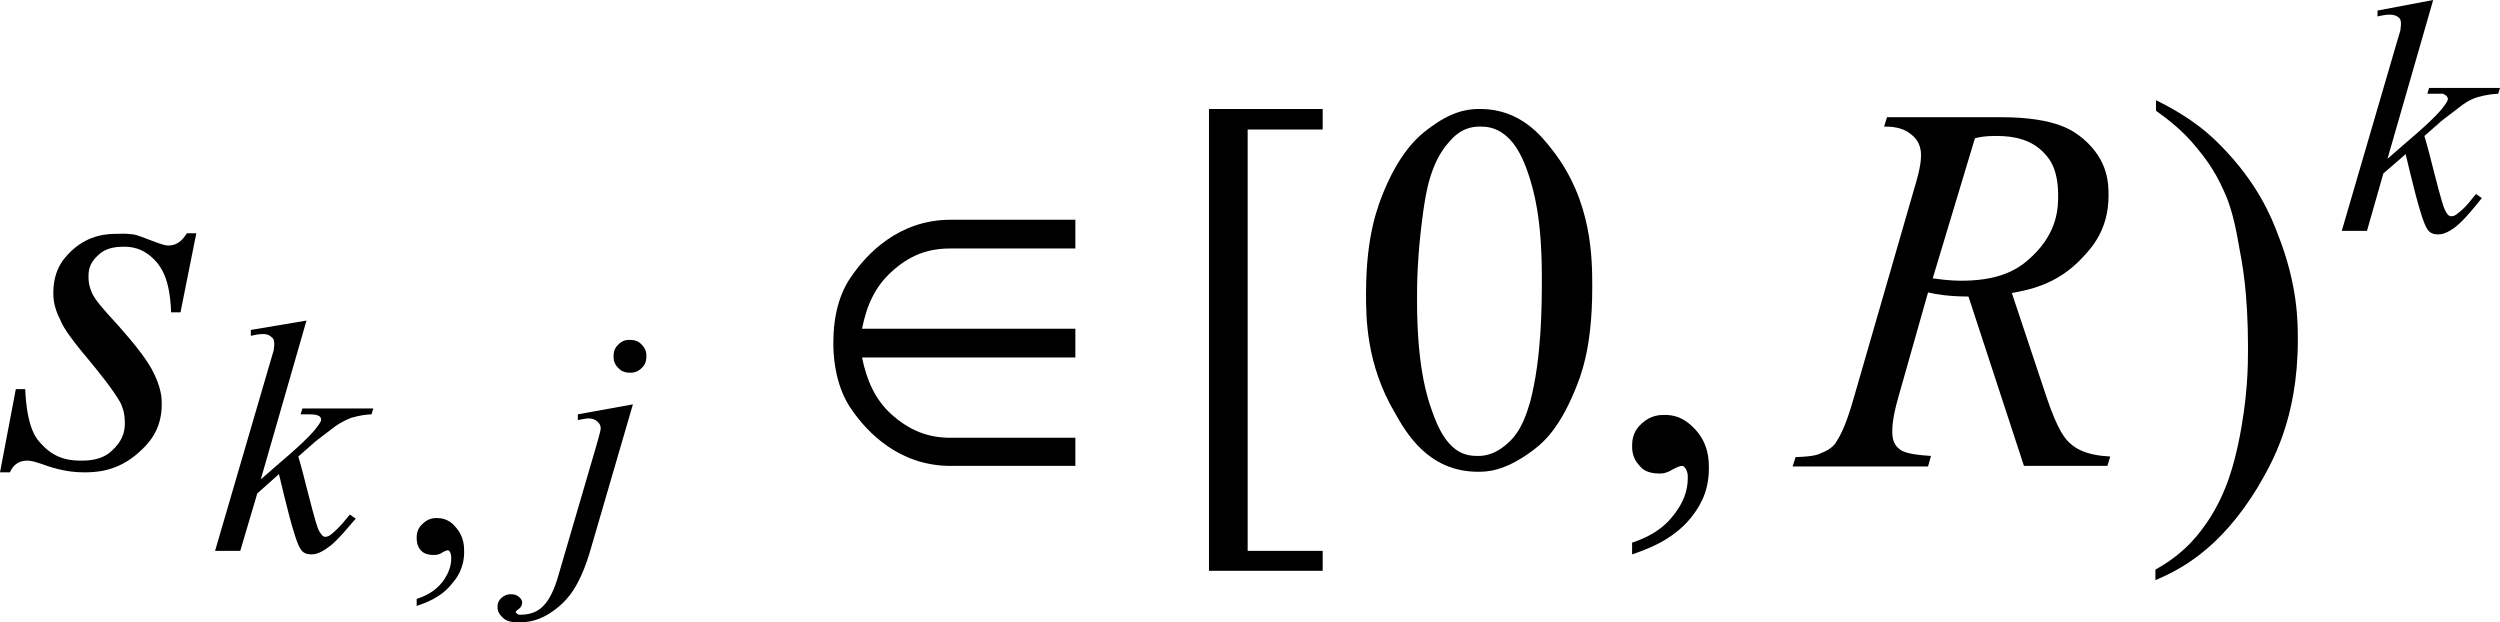
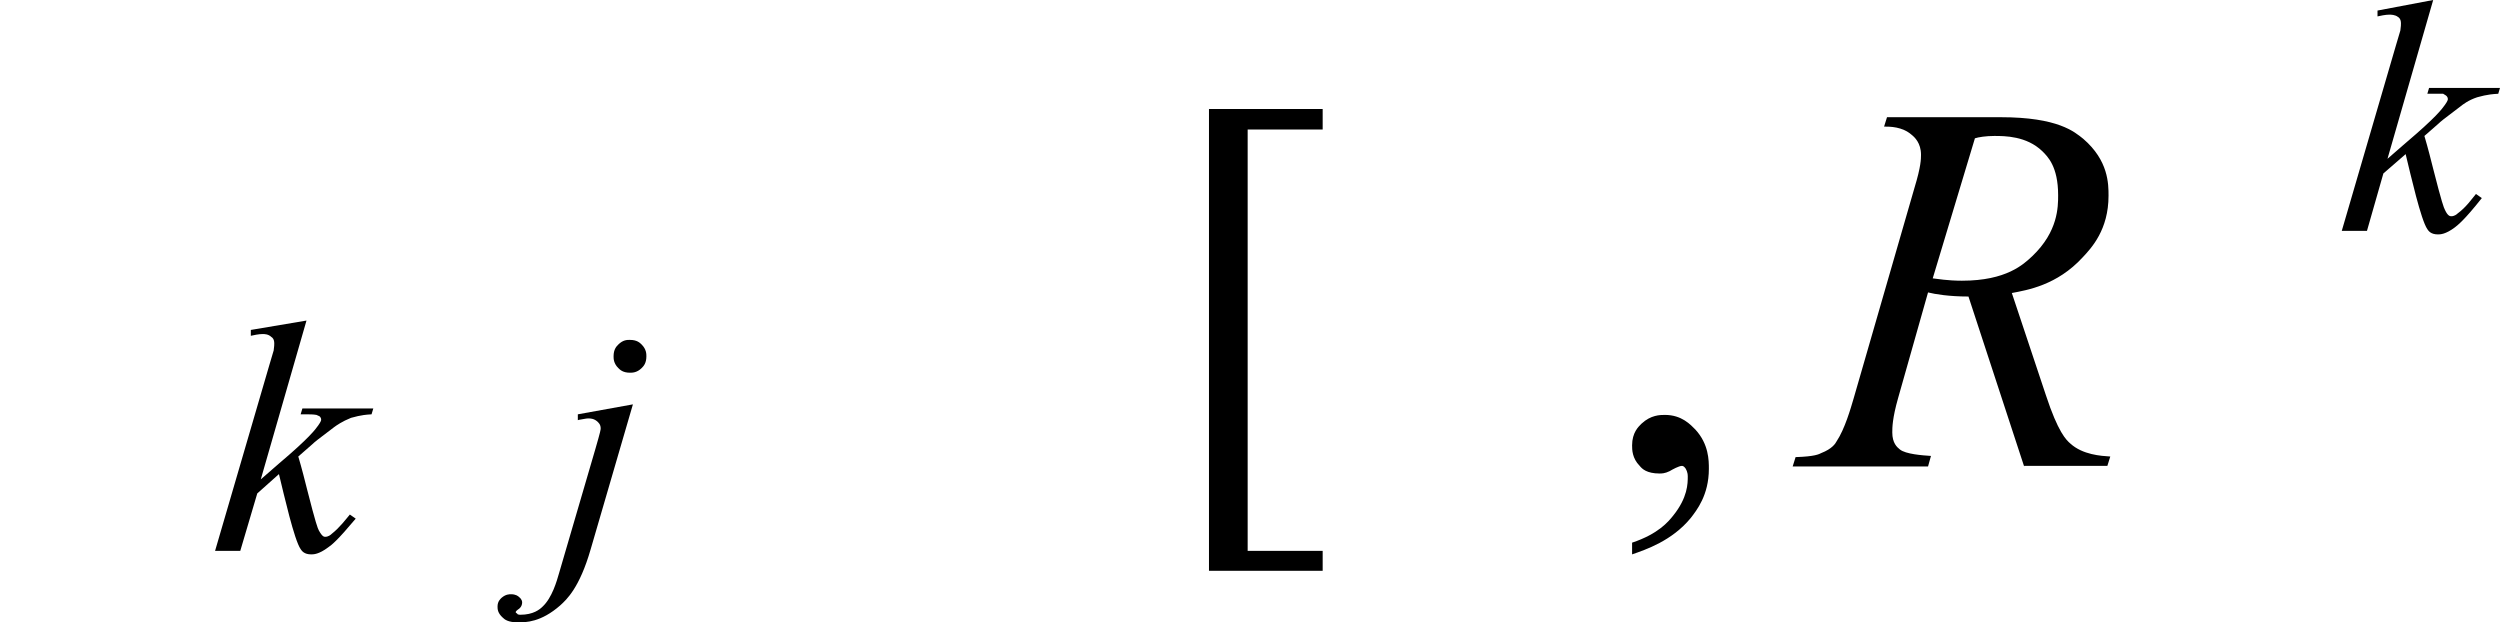
<svg xmlns="http://www.w3.org/2000/svg" version="1.1" id="レイヤー_1" x="0px" y="0px" viewBox="0 0 42.66 10.62" style="enable-background:new 0 0 42.66 10.62;" xml:space="preserve">
  <g>
-     <path d="M3.35,3.98L3.08,5.33H2.92C2.9,4.74,2.74,4.56,2.67,4.47C2.44,4.21,2.21,4.21,2.1,4.21c-0.27,0-0.38,0.1-0.43,0.15   C1.51,4.5,1.51,4.65,1.51,4.72c0,0.15,0.04,0.23,0.06,0.28c0.06,0.13,0.21,0.29,0.28,0.37C2.42,5.99,2.53,6.2,2.59,6.3   c0.17,0.32,0.17,0.5,0.17,0.6c0,0.46-0.25,0.69-0.38,0.81C2,8.06,1.61,8.06,1.42,8.06c-0.32,0-0.59-0.1-0.73-0.15   c-0.15-0.05-0.2-0.05-0.22-0.05c-0.2,0-0.27,0.13-0.3,0.2H0l0.27-1.42h0.16c0.03,0.67,0.19,0.85,0.28,0.94   c0.25,0.28,0.54,0.28,0.69,0.28c0.33,0,0.46-0.12,0.53-0.19c0.2-0.19,0.2-0.37,0.2-0.46c0-0.18-0.05-0.28-0.07-0.33   C1.92,6.63,1.66,6.32,1.53,6.16C1.14,5.7,1.06,5.54,1.03,5.46C0.91,5.23,0.91,5.07,0.91,5c0-0.43,0.21-0.62,0.31-0.72   c0.31-0.29,0.64-0.29,0.8-0.29C2.16,3.98,2.24,4,2.28,4c0.06,0.01,0.21,0.07,0.29,0.1c0.23,0.09,0.28,0.09,0.3,0.09   c0.19,0,0.27-0.14,0.32-0.21H3.35z" />
    <path d="M32.98,4.75c0.28,0.04,0.43,0.04,0.5,0.04c0.76,0,1.05-0.28,1.2-0.42c0.44-0.42,0.44-0.84,0.44-1.04   c0-0.49-0.18-0.66-0.27-0.75c-0.27-0.26-0.64-0.26-0.82-0.26c-0.14,0-0.27,0.02-0.33,0.04L32.98,4.75z M34.54,7.96l-0.95-2.9   c-0.33,0-0.57-0.04-0.69-0.07l-0.51,1.8c-0.1,0.35-0.1,0.51-0.1,0.59c0,0.18,0.08,0.25,0.13,0.29c0.1,0.08,0.38,0.1,0.53,0.11   L32.9,7.96h-2.31l0.05-0.16c0.33-0.01,0.4-0.05,0.44-0.07c0.18-0.07,0.24-0.16,0.26-0.2c0.14-0.21,0.24-0.56,0.29-0.73l1.04-3.6   c0.11-0.36,0.11-0.49,0.11-0.56c0-0.2-0.11-0.3-0.16-0.34c-0.16-0.14-0.37-0.14-0.47-0.14L32.2,2h1.94c0.98,0,1.26,0.25,1.41,0.37   c0.43,0.37,0.43,0.77,0.43,0.97c0,0.58-0.29,0.89-0.44,1.05C35.1,4.87,34.59,4.95,34.33,5l0.58,1.74c0.21,0.64,0.35,0.77,0.42,0.83   c0.21,0.19,0.52,0.21,0.68,0.22l-0.05,0.16H34.54z" />
    <path d="M5.23,5.47L4.45,8.18l0.31-0.27c0.52-0.44,0.62-0.58,0.67-0.65c0.05-0.07,0.05-0.09,0.05-0.1c0-0.02-0.01-0.04-0.02-0.05   C5.45,7.1,5.42,7.09,5.4,7.08C5.35,7.07,5.27,7.07,5.23,7.07h-0.1l0.03-0.1h1.21l-0.03,0.1C6.14,7.08,6.04,7.12,5.99,7.13   C5.84,7.19,5.74,7.26,5.7,7.29C5.42,7.5,5.36,7.55,5.33,7.58L5.09,7.79c0.06,0.2,0.12,0.44,0.15,0.56c0.15,0.59,0.18,0.66,0.2,0.7   C5.5,9.16,5.53,9.16,5.55,9.16c0.05,0,0.09-0.03,0.11-0.05C5.8,9,5.91,8.85,5.97,8.78l0.1,0.07C5.76,9.22,5.66,9.3,5.6,9.34   C5.44,9.46,5.35,9.46,5.31,9.46c-0.12,0-0.16-0.06-0.18-0.09C5.02,9.21,4.85,8.46,4.76,8.09L4.39,8.42L4.1,9.4H3.67l0.92-3.15   l0.08-0.27c0.01-0.07,0.01-0.1,0.01-0.12c0-0.07-0.03-0.1-0.05-0.11C4.58,5.7,4.51,5.7,4.48,5.7c-0.06,0-0.16,0.02-0.2,0.03v-0.1   L5.23,5.47z" />
    <path d="M10.8,6.9l-0.72,2.47c-0.19,0.66-0.41,0.86-0.52,0.96c-0.33,0.29-0.59,0.29-0.72,0.29c-0.17,0-0.23-0.05-0.26-0.08   c-0.09-0.08-0.09-0.15-0.09-0.19c0-0.09,0.05-0.13,0.07-0.15c0.07-0.06,0.13-0.06,0.16-0.06c0.08,0,0.12,0.03,0.14,0.05   c0.05,0.04,0.05,0.08,0.05,0.09c0,0.07-0.05,0.11-0.07,0.12c-0.04,0.03-0.04,0.04-0.04,0.05l0.01,0.01   c0.01,0.01,0.02,0.01,0.02,0.02c0.02,0.01,0.04,0.01,0.05,0.01c0.22,0,0.33-0.09,0.38-0.14C9.42,10.2,9.5,9.92,9.54,9.78l0.62-2.12   c0.09-0.31,0.09-0.33,0.09-0.35c0-0.07-0.04-0.1-0.06-0.12c-0.06-0.05-0.12-0.05-0.15-0.05c-0.04,0-0.07,0.01-0.08,0.01   c-0.04,0.01-0.08,0.01-0.1,0.02v-0.1L10.8,6.9z M10.75,5.8c0.12,0,0.17,0.05,0.2,0.08c0.08,0.08,0.08,0.16,0.08,0.2   c0,0.12-0.05,0.17-0.08,0.2c-0.08,0.08-0.16,0.08-0.2,0.08c-0.12,0-0.17-0.05-0.2-0.08c-0.08-0.08-0.08-0.16-0.08-0.2   c0-0.12,0.05-0.17,0.08-0.2c0.08-0.08,0.15-0.08,0.19-0.08H10.75z" />
    <path d="M41.52,0l-0.78,2.71l0.31-0.27c0.52-0.44,0.62-0.58,0.67-0.65c0.05-0.07,0.05-0.09,0.05-0.1c0-0.02-0.01-0.04-0.02-0.05   c-0.02-0.02-0.05-0.03-0.06-0.04C41.64,1.6,41.56,1.6,41.52,1.6h-0.1l0.03-0.1h1.21l-0.03,0.1c-0.21,0.01-0.31,0.05-0.36,0.06   c-0.15,0.05-0.24,0.12-0.29,0.16c-0.28,0.21-0.34,0.26-0.37,0.29l-0.24,0.21c0.06,0.2,0.12,0.44,0.15,0.56   c0.15,0.59,0.18,0.66,0.2,0.7c0.05,0.11,0.09,0.11,0.11,0.11c0.05,0,0.09-0.03,0.11-0.05c0.14-0.1,0.25-0.26,0.31-0.33l0.1,0.07   c-0.3,0.38-0.41,0.46-0.46,0.5c-0.16,0.12-0.25,0.12-0.29,0.12c-0.12,0-0.16-0.06-0.18-0.09c-0.11-0.16-0.28-0.91-0.37-1.28   l-0.38,0.33l-0.28,0.98h-0.43l0.92-3.15l0.08-0.27c0.01-0.07,0.01-0.1,0.01-0.12c0-0.07-0.03-0.1-0.05-0.11   c-0.05-0.04-0.12-0.04-0.15-0.04c-0.06,0-0.16,0.02-0.2,0.03v-0.1L41.52,0z" />
-     <path d="M7.11,10.34v-0.12c0.28-0.09,0.39-0.23,0.44-0.29C7.7,9.73,7.7,9.58,7.7,9.51c0-0.05-0.02-0.08-0.02-0.09   C7.66,9.39,7.65,9.39,7.64,9.39c-0.03,0-0.1,0.04-0.13,0.06C7.46,9.47,7.42,9.47,7.4,9.47c-0.14,0-0.19-0.05-0.22-0.08   C7.11,9.31,7.11,9.22,7.11,9.17c0-0.14,0.07-0.2,0.1-0.23c0.1-0.1,0.2-0.1,0.25-0.1c0.18,0,0.28,0.11,0.32,0.16   c0.14,0.16,0.14,0.33,0.14,0.42c0,0.28-0.13,0.45-0.2,0.53C7.53,10.2,7.25,10.29,7.11,10.34z" />
    <polygon points="22.57,9.74 20.63,9.74 20.63,1.86 22.57,1.86 22.57,2.21 21.29,2.21 21.29,9.4 22.57,9.4  " />
    <path d="M27.85,9.46V9.26c0.45-0.15,0.62-0.36,0.7-0.46c0.25-0.31,0.25-0.55,0.25-0.67c0-0.08-0.03-0.12-0.04-0.14   c-0.03-0.04-0.05-0.04-0.06-0.04c-0.05,0-0.16,0.06-0.21,0.09c-0.08,0.04-0.14,0.04-0.17,0.04c-0.22,0-0.3-0.08-0.34-0.13   c-0.13-0.13-0.13-0.28-0.13-0.35c0-0.22,0.11-0.32,0.16-0.37c0.16-0.15,0.32-0.15,0.4-0.15c0.29,0,0.44,0.17,0.52,0.25   c0.23,0.25,0.23,0.53,0.23,0.67c0,0.45-0.21,0.71-0.31,0.84C28.53,9.23,28.08,9.38,27.85,9.46z" />
-     <path d="M36.79,1.89V1.71c0.67,0.33,0.96,0.63,1.11,0.78c0.63,0.64,0.86,1.22,0.97,1.51c0.34,0.86,0.34,1.49,0.34,1.8   c0,1.36-0.45,2.11-0.67,2.49c-0.67,1.12-1.39,1.45-1.76,1.61V9.72c0.54-0.3,0.77-0.65,0.89-0.82c0.35-0.52,0.46-1.05,0.52-1.31   c0.17-0.8,0.17-1.37,0.17-1.66c0-0.94-0.1-1.45-0.15-1.71C38.11,3.61,38,3.37,37.94,3.24c-0.16-0.36-0.35-0.59-0.44-0.7   C37.23,2.2,36.94,2,36.79,1.89z" />
-     <path d="M18.35,5.61h-3.64c0.08-0.41,0.23-0.72,0.49-0.96c0.32-0.3,0.64-0.41,1.02-0.41h2.13V3.75h-2.13   c-0.89,0-1.43,0.59-1.68,0.95c-0.22,0.3-0.32,0.7-0.32,1.15c0,0.45,0.11,0.86,0.32,1.15c0.25,0.36,0.79,0.95,1.68,0.95h2.13V7.47   h-2.13c-0.38,0-0.7-0.12-1.02-0.41c-0.26-0.24-0.41-0.56-0.49-0.96h3.64V5.61z" />
-     <path d="M24.18,5.12c0,1.23,0.2,1.75,0.3,2.01c0.25,0.65,0.58,0.65,0.75,0.65c0.24,0,0.41-0.14,0.49-0.21   c0.25-0.21,0.34-0.55,0.39-0.71c0.2-0.76,0.2-1.67,0.2-2.13c0-1.02-0.14-1.47-0.21-1.7c-0.16-0.51-0.33-0.65-0.41-0.72   c-0.18-0.15-0.35-0.15-0.44-0.15c-0.3,0-0.45,0.18-0.53,0.27c-0.32,0.36-0.39,0.89-0.43,1.15C24.18,4.36,24.18,4.87,24.18,5.12z    M23.31,5.01c0-1.02,0.21-1.51,0.31-1.76c0.31-0.74,0.65-0.98,0.82-1.1c0.4-0.29,0.68-0.29,0.82-0.29c0.69,0,1.05,0.47,1.23,0.7   c0.68,0.87,0.68,1.85,0.68,2.35c0,1.04-0.2,1.52-0.3,1.76c-0.3,0.73-0.61,0.94-0.76,1.05c-0.46,0.33-0.75,0.33-0.89,0.33   c-0.85,0-1.23-0.67-1.42-1.01C23.31,6.21,23.31,5.41,23.31,5.01z" />
  </g>
</svg>